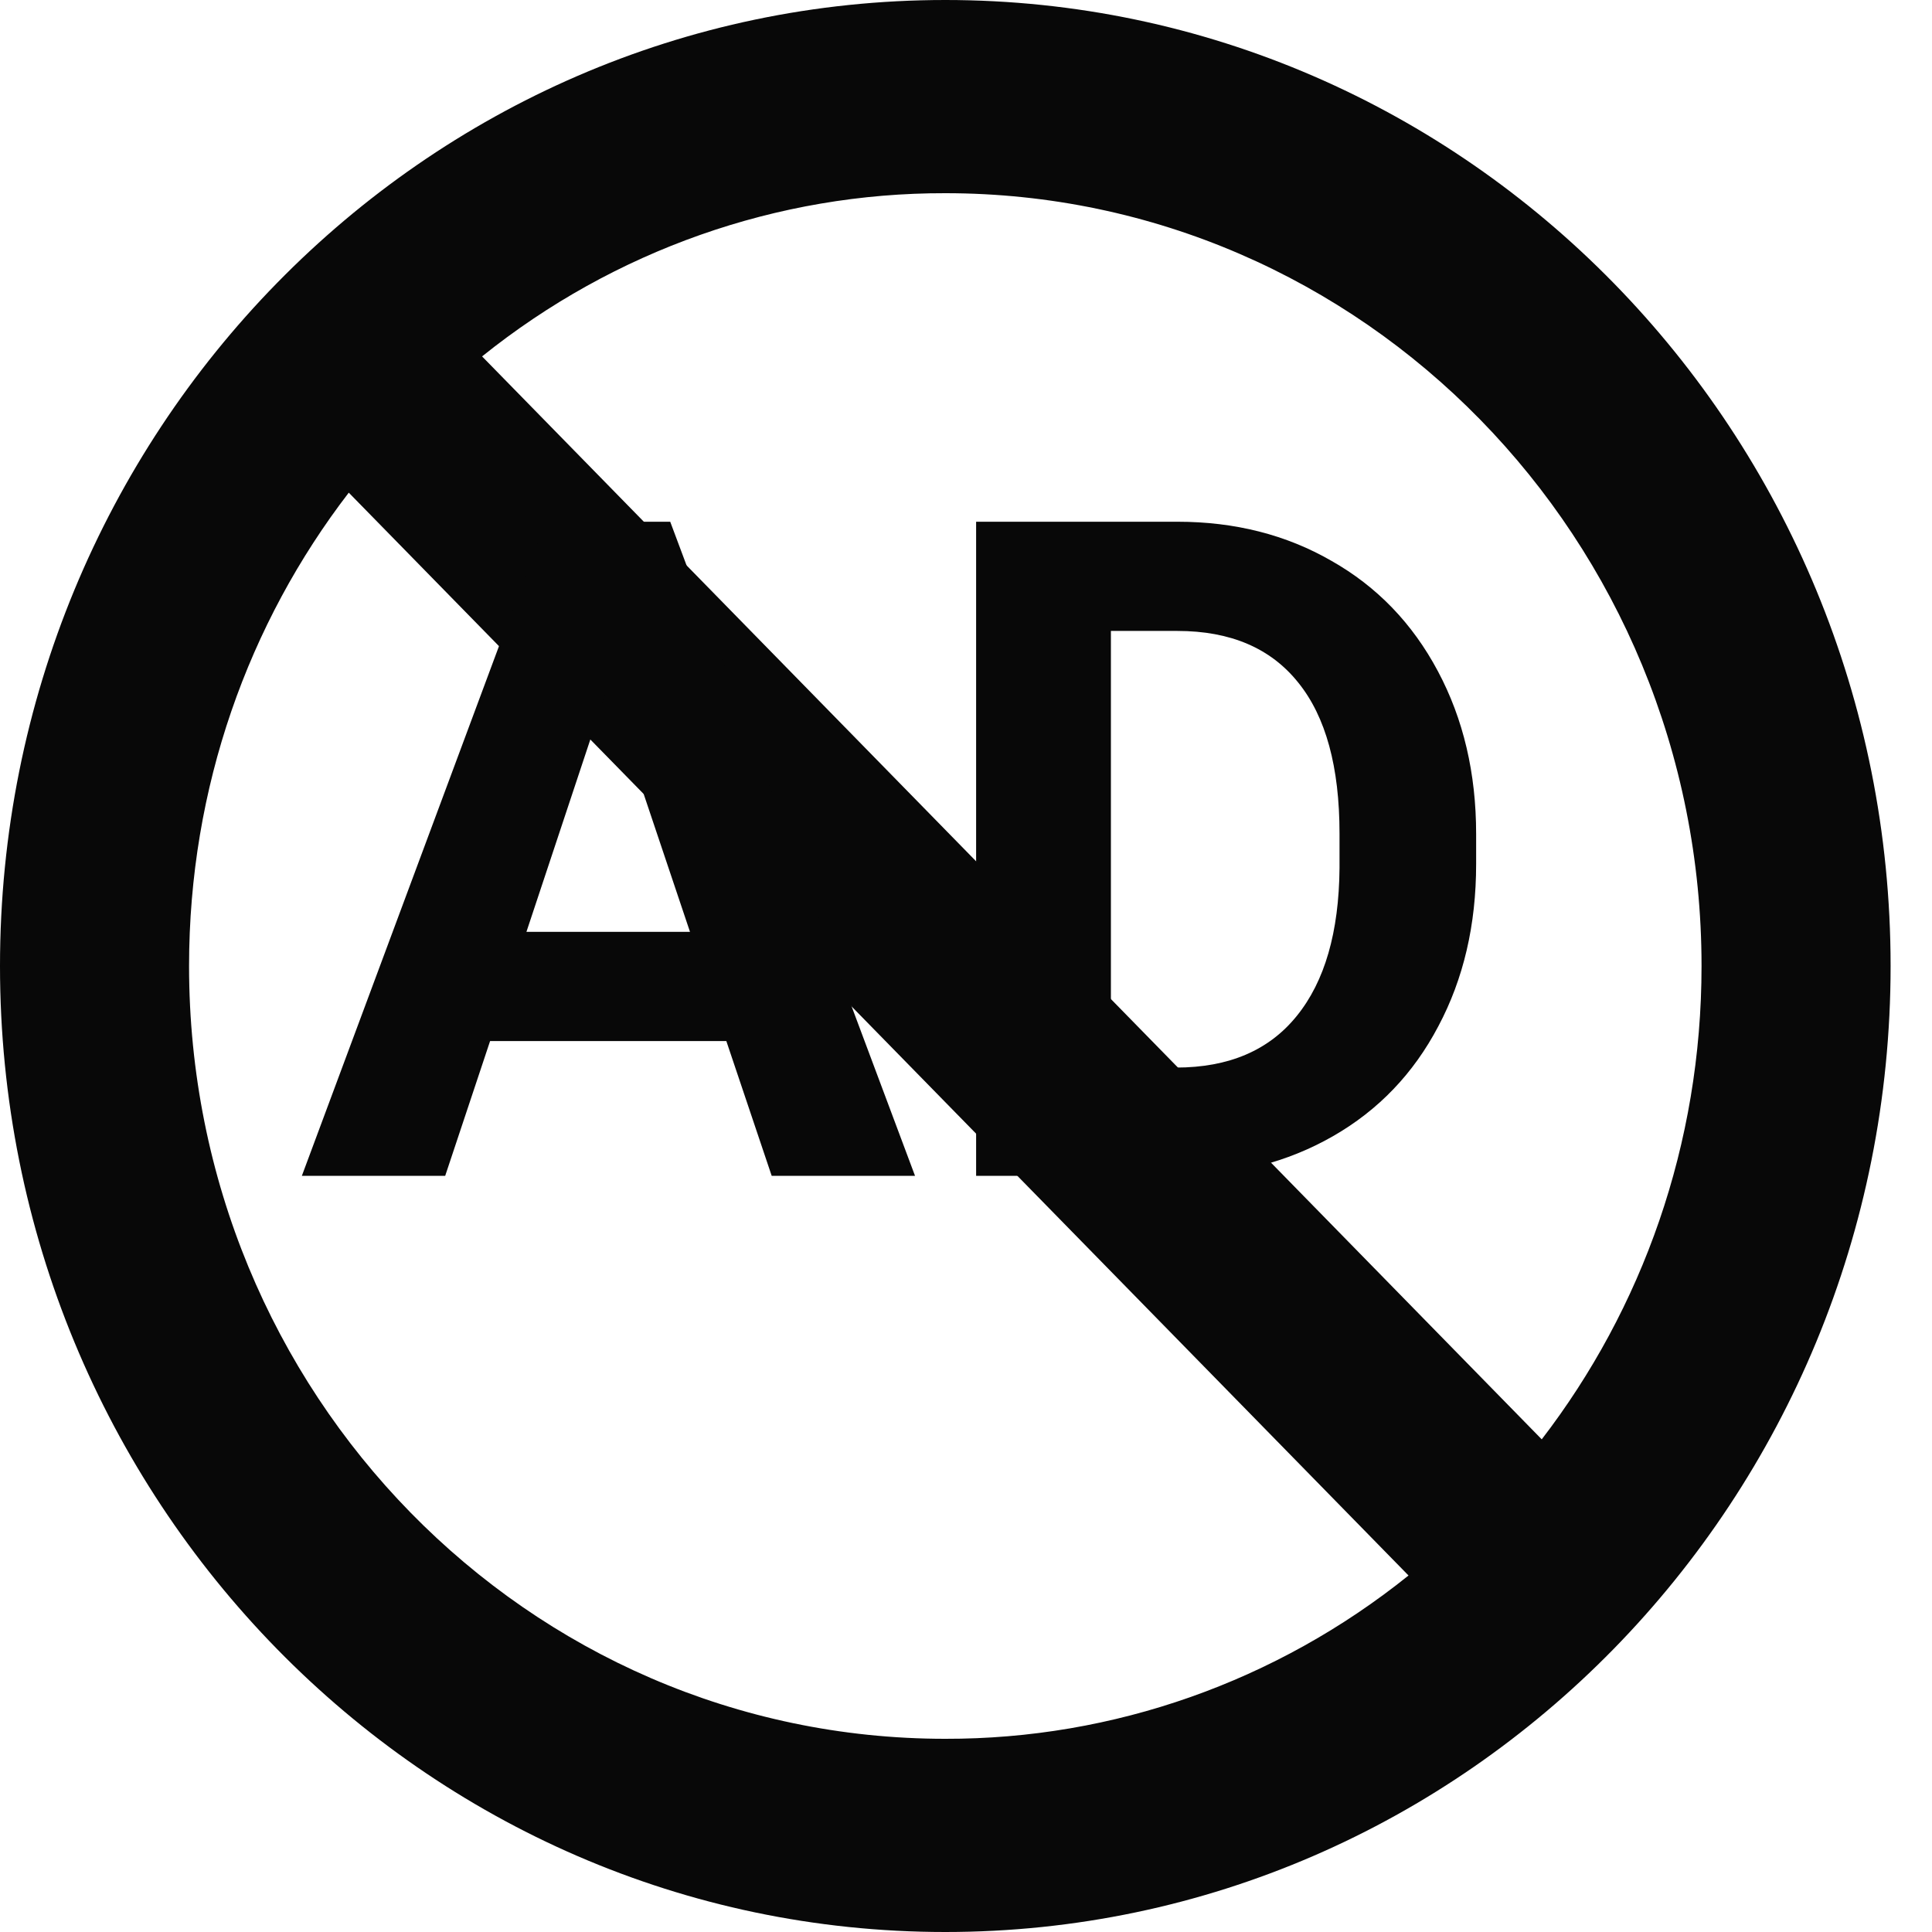
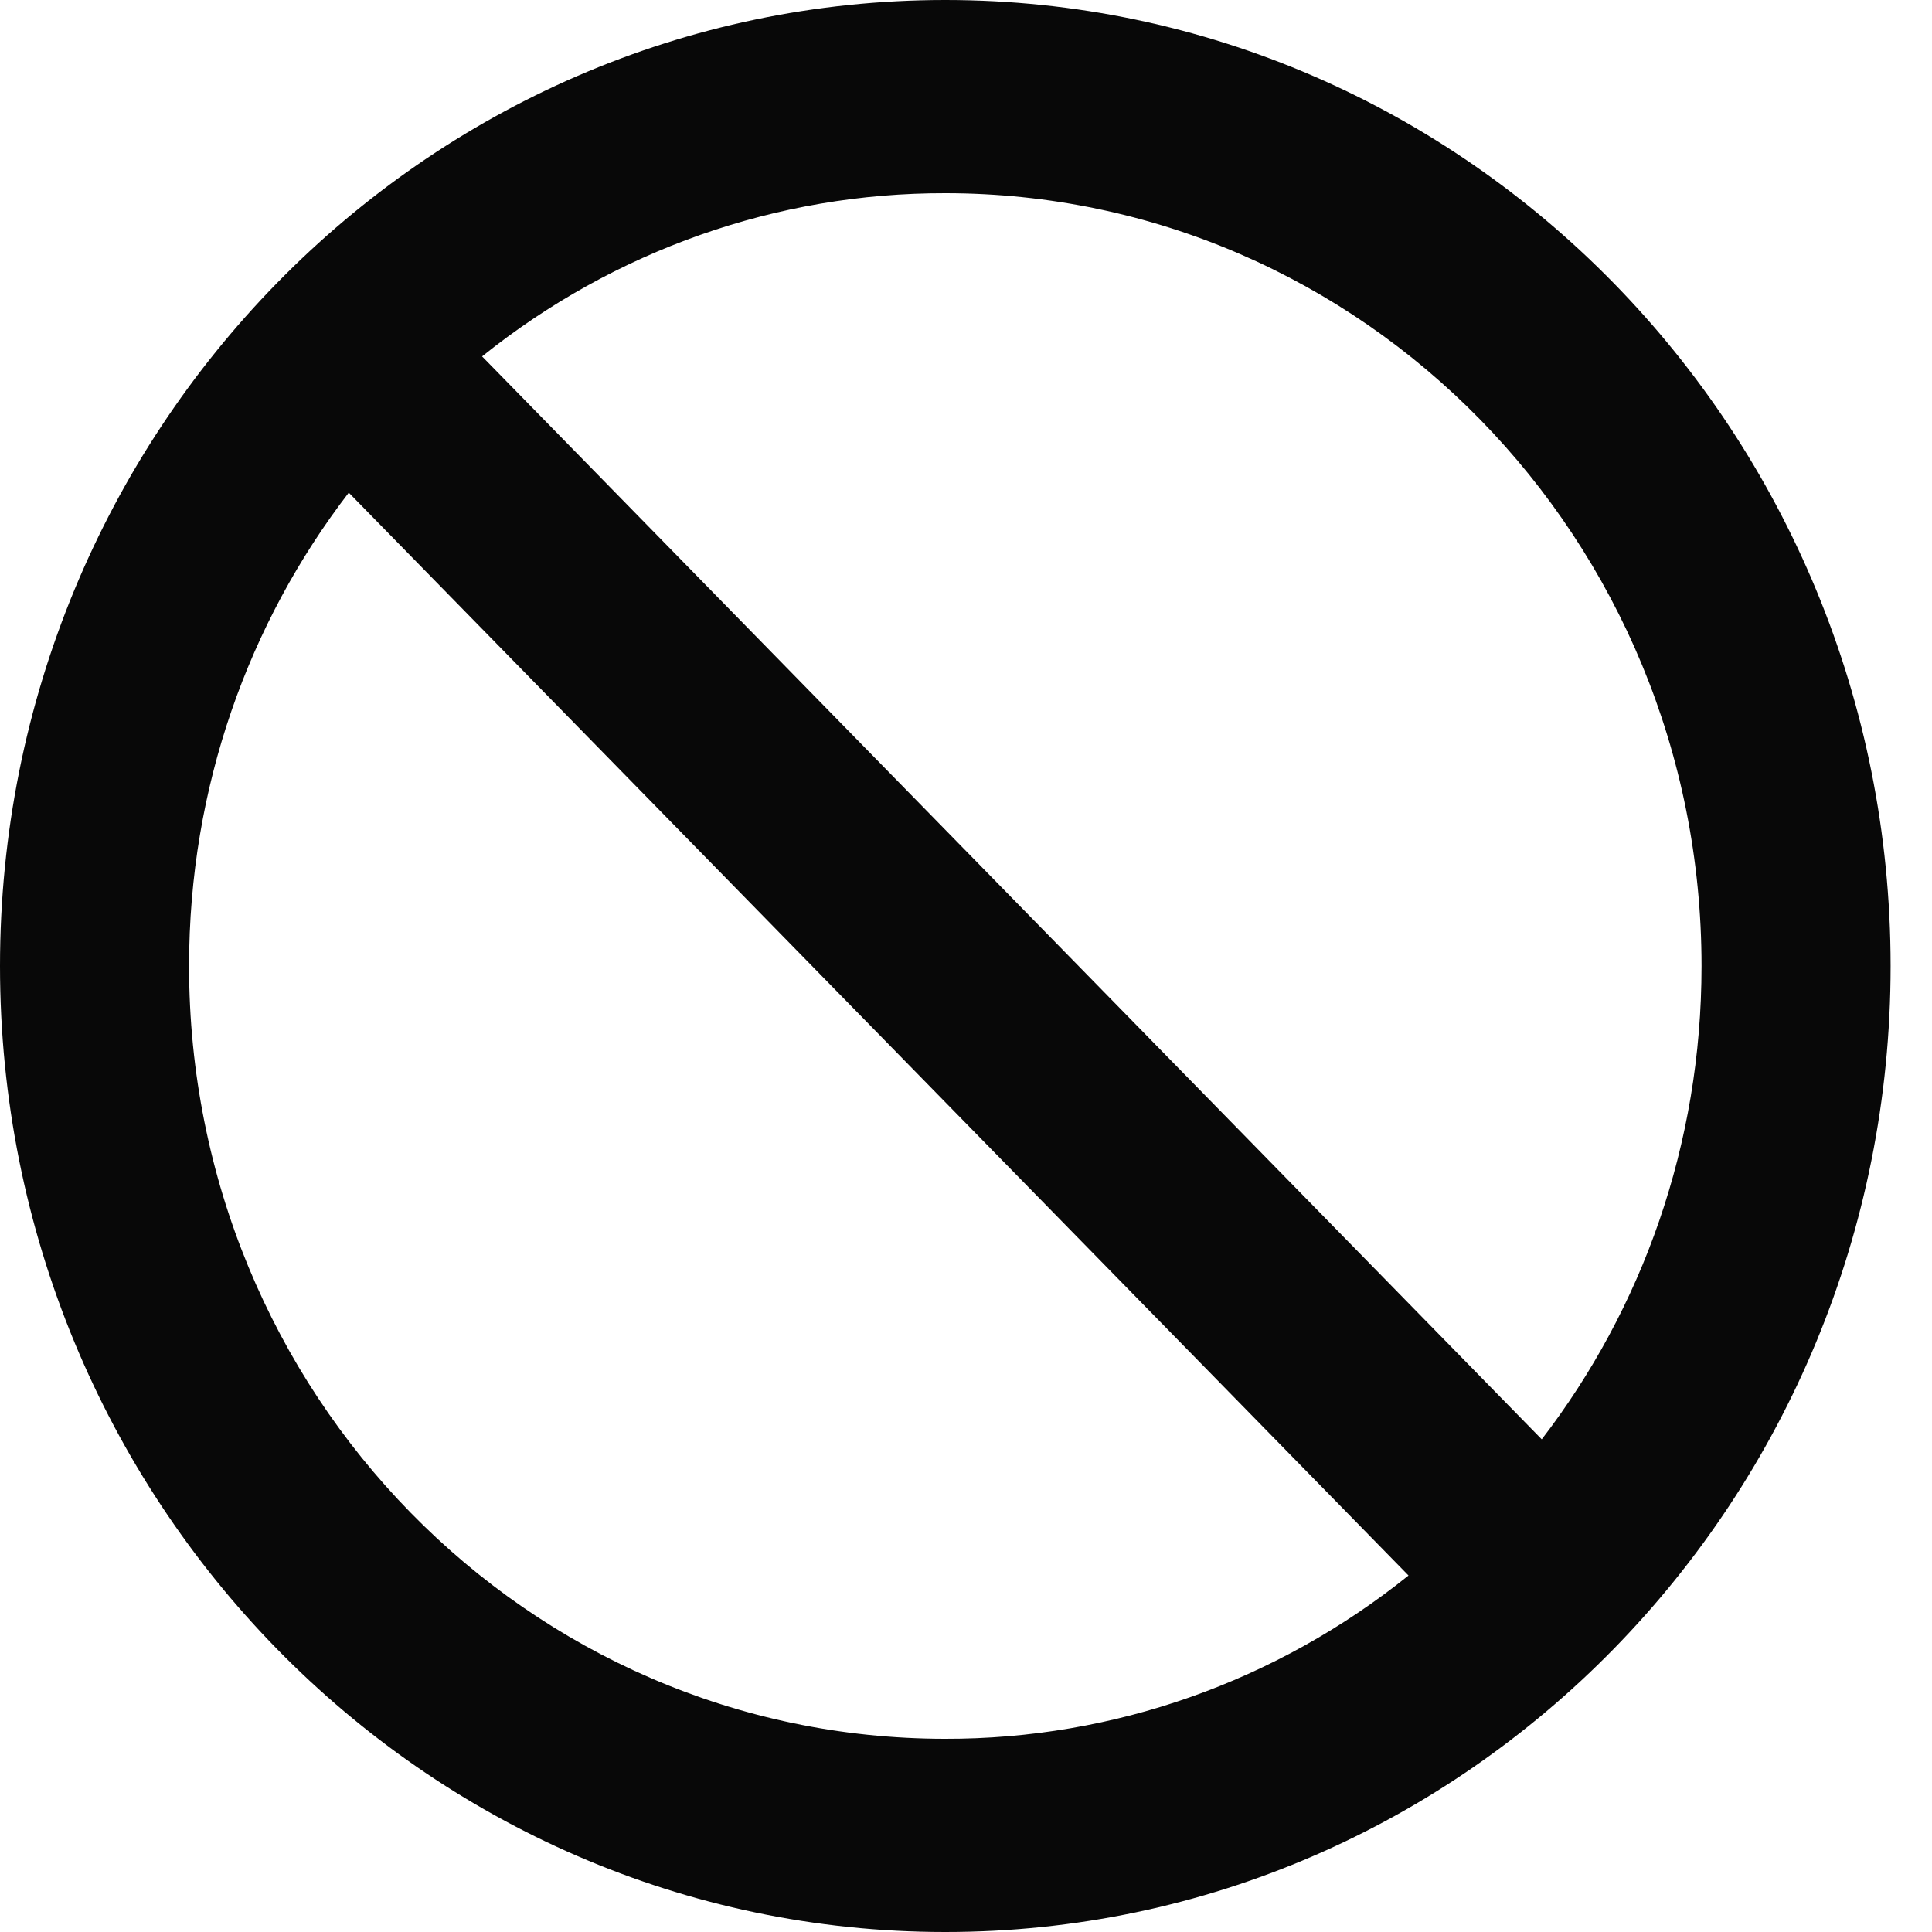
<svg xmlns="http://www.w3.org/2000/svg" width="21" height="21" viewBox="0 0 21 21" fill="none">
  <path d="M10.275 0C4.603 0 0 4.704 0 10.5C0 16.296 4.603 21 10.275 21C15.947 21 20.55 16.296 20.55 10.5C20.55 4.704 15.947 0 10.275 0ZM10.275 18.9C5.733 18.9 2.055 15.141 2.055 10.5C2.055 8.557 2.702 6.772 3.791 5.355L15.31 17.125C13.874 18.279 12.101 18.904 10.275 18.9V18.9ZM16.758 15.645L5.24 3.874C6.676 2.721 8.449 2.096 10.275 2.1C14.816 2.1 18.495 5.859 18.495 10.5C18.495 12.443 17.848 14.227 16.758 15.645Z" fill="#080808" />
-   <path d="M7.895 11.316H5.327L4.839 12.781H3.281L5.927 5.671H7.285L9.946 12.781H8.388L7.895 11.316ZM5.722 10.129H7.5L6.606 7.468L5.722 10.129ZM10.61 12.781V5.671H12.798C13.423 5.671 13.981 5.813 14.472 6.096C14.967 6.376 15.353 6.776 15.63 7.297C15.906 7.815 16.045 8.404 16.045 9.065V9.392C16.045 10.053 15.908 10.64 15.634 11.155C15.364 11.669 14.982 12.068 14.487 12.351C13.992 12.634 13.434 12.777 12.812 12.781H10.61ZM12.075 6.858V11.604H12.783C13.356 11.604 13.794 11.417 14.096 11.042C14.399 10.668 14.554 10.133 14.56 9.436V9.06C14.56 8.337 14.411 7.79 14.111 7.419C13.812 7.045 13.374 6.858 12.798 6.858H12.075Z" fill="#080808" />
</svg>